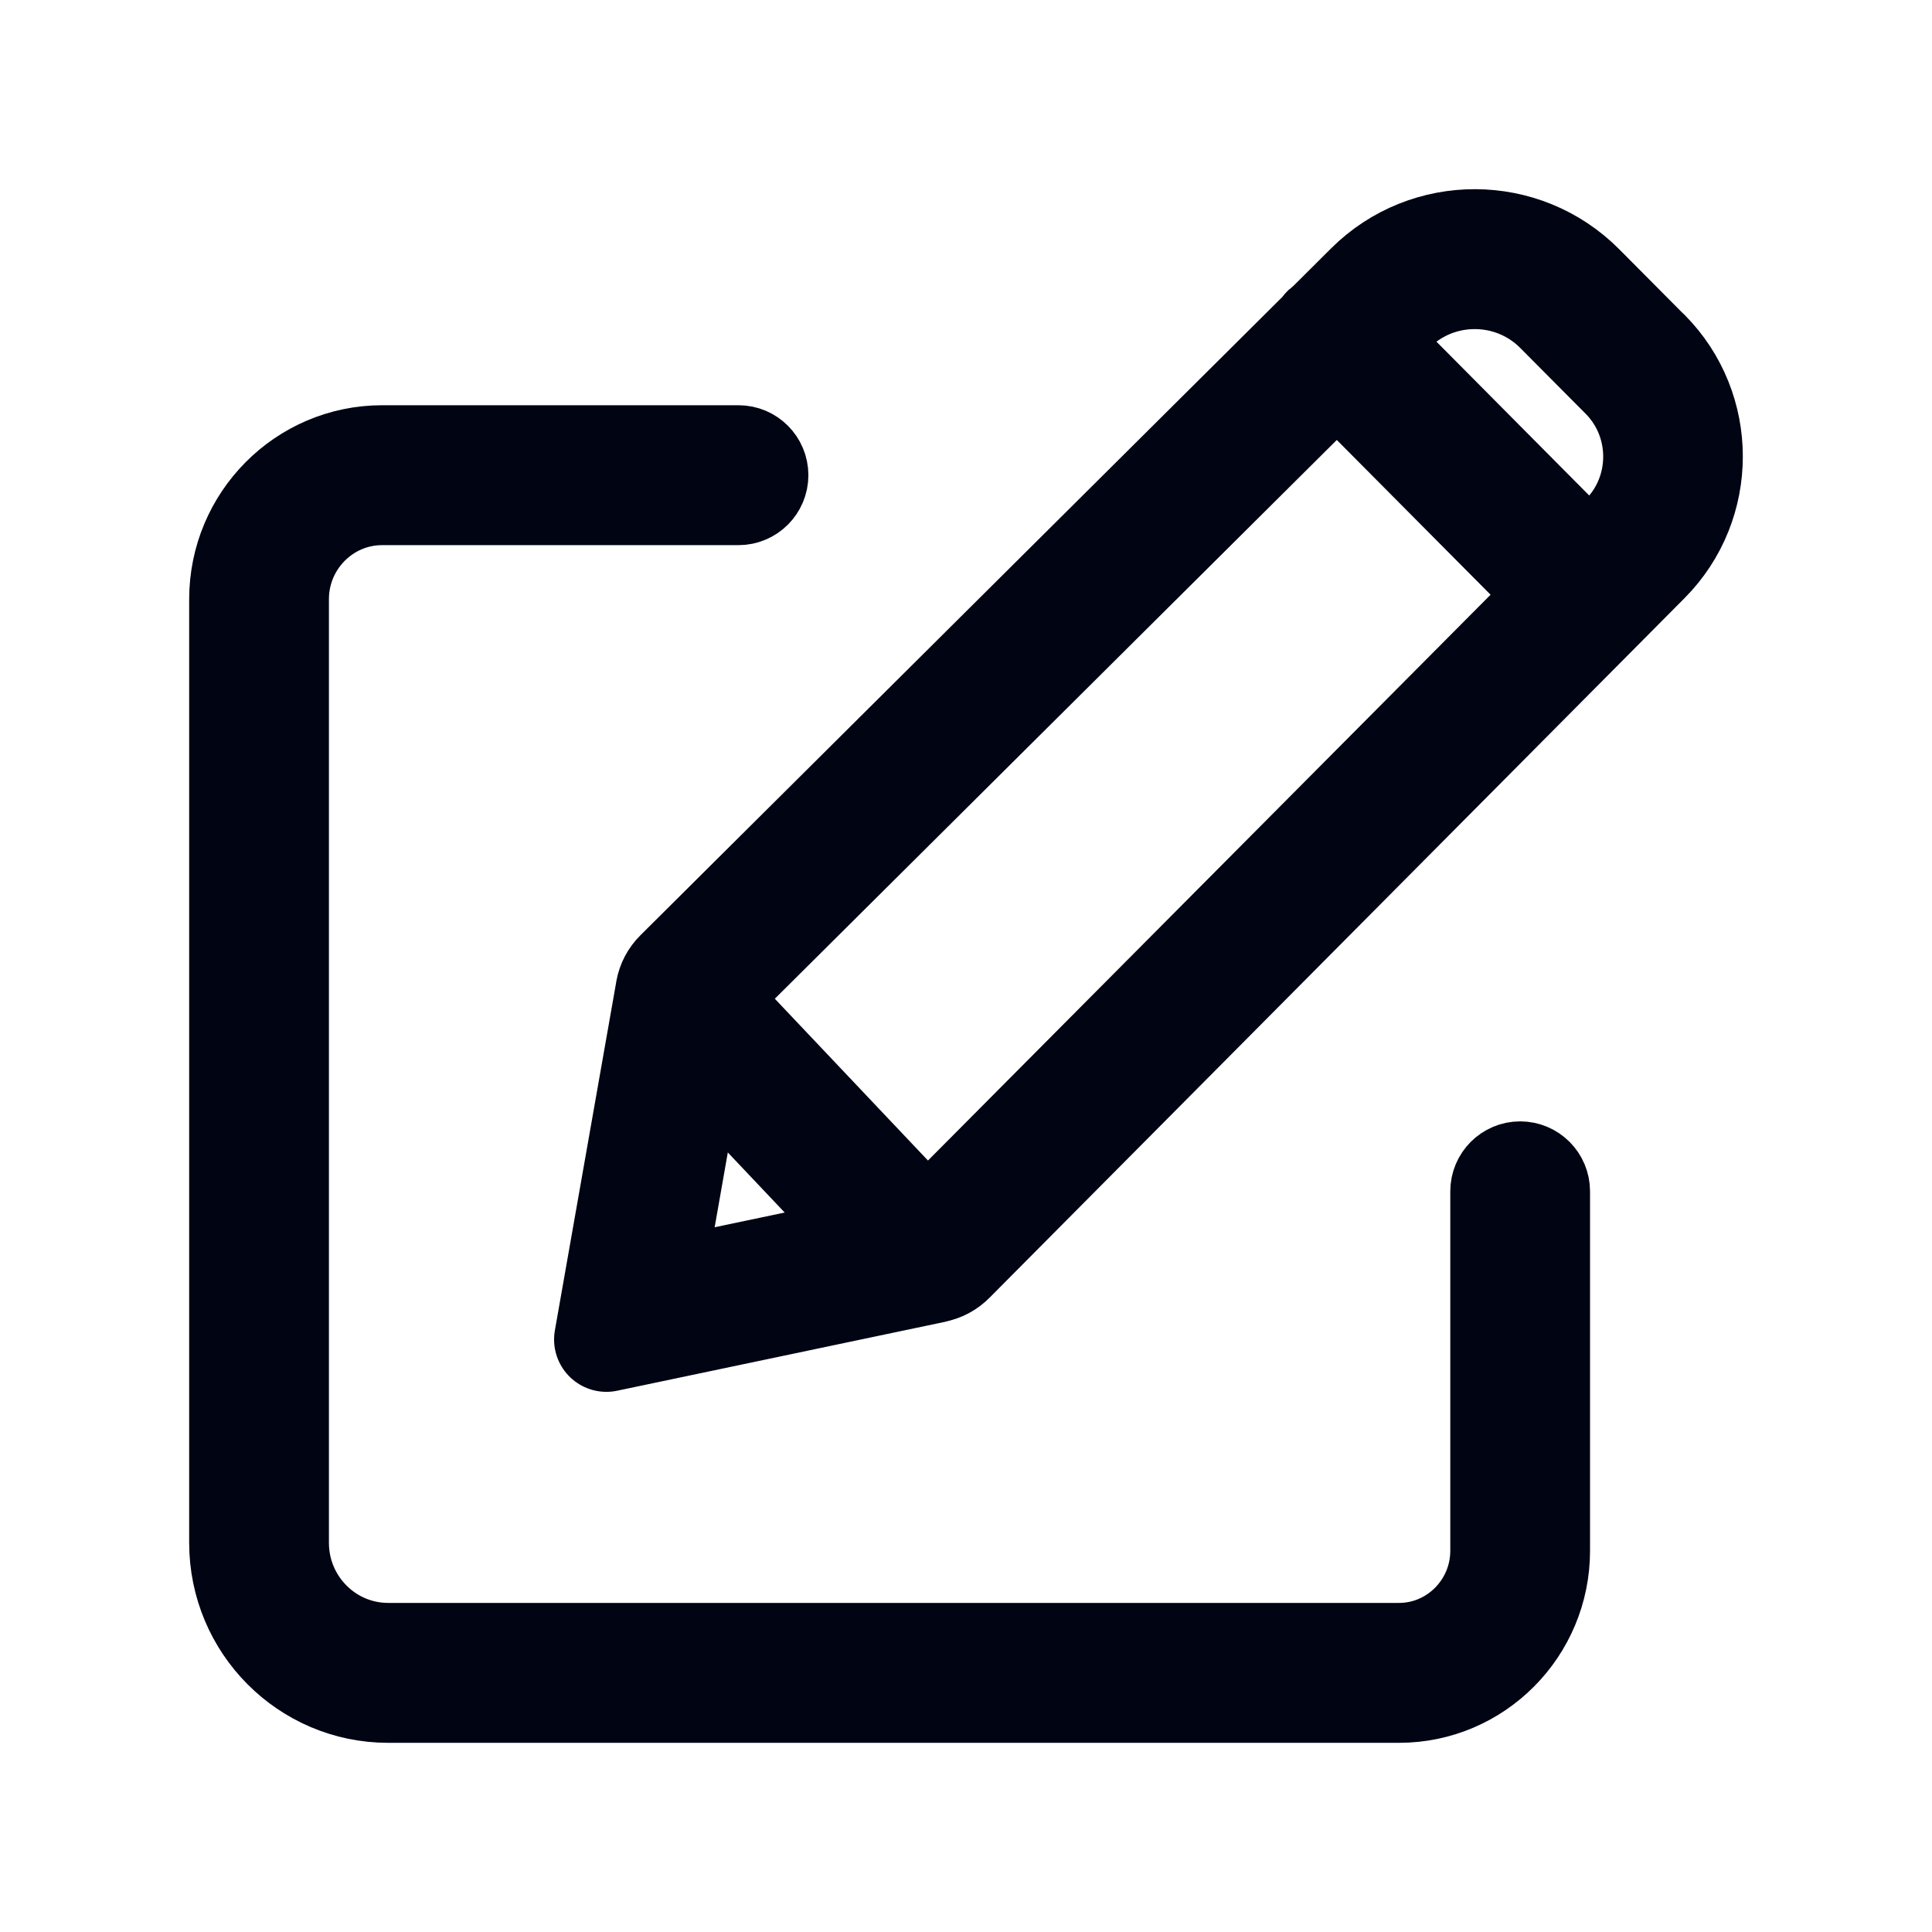
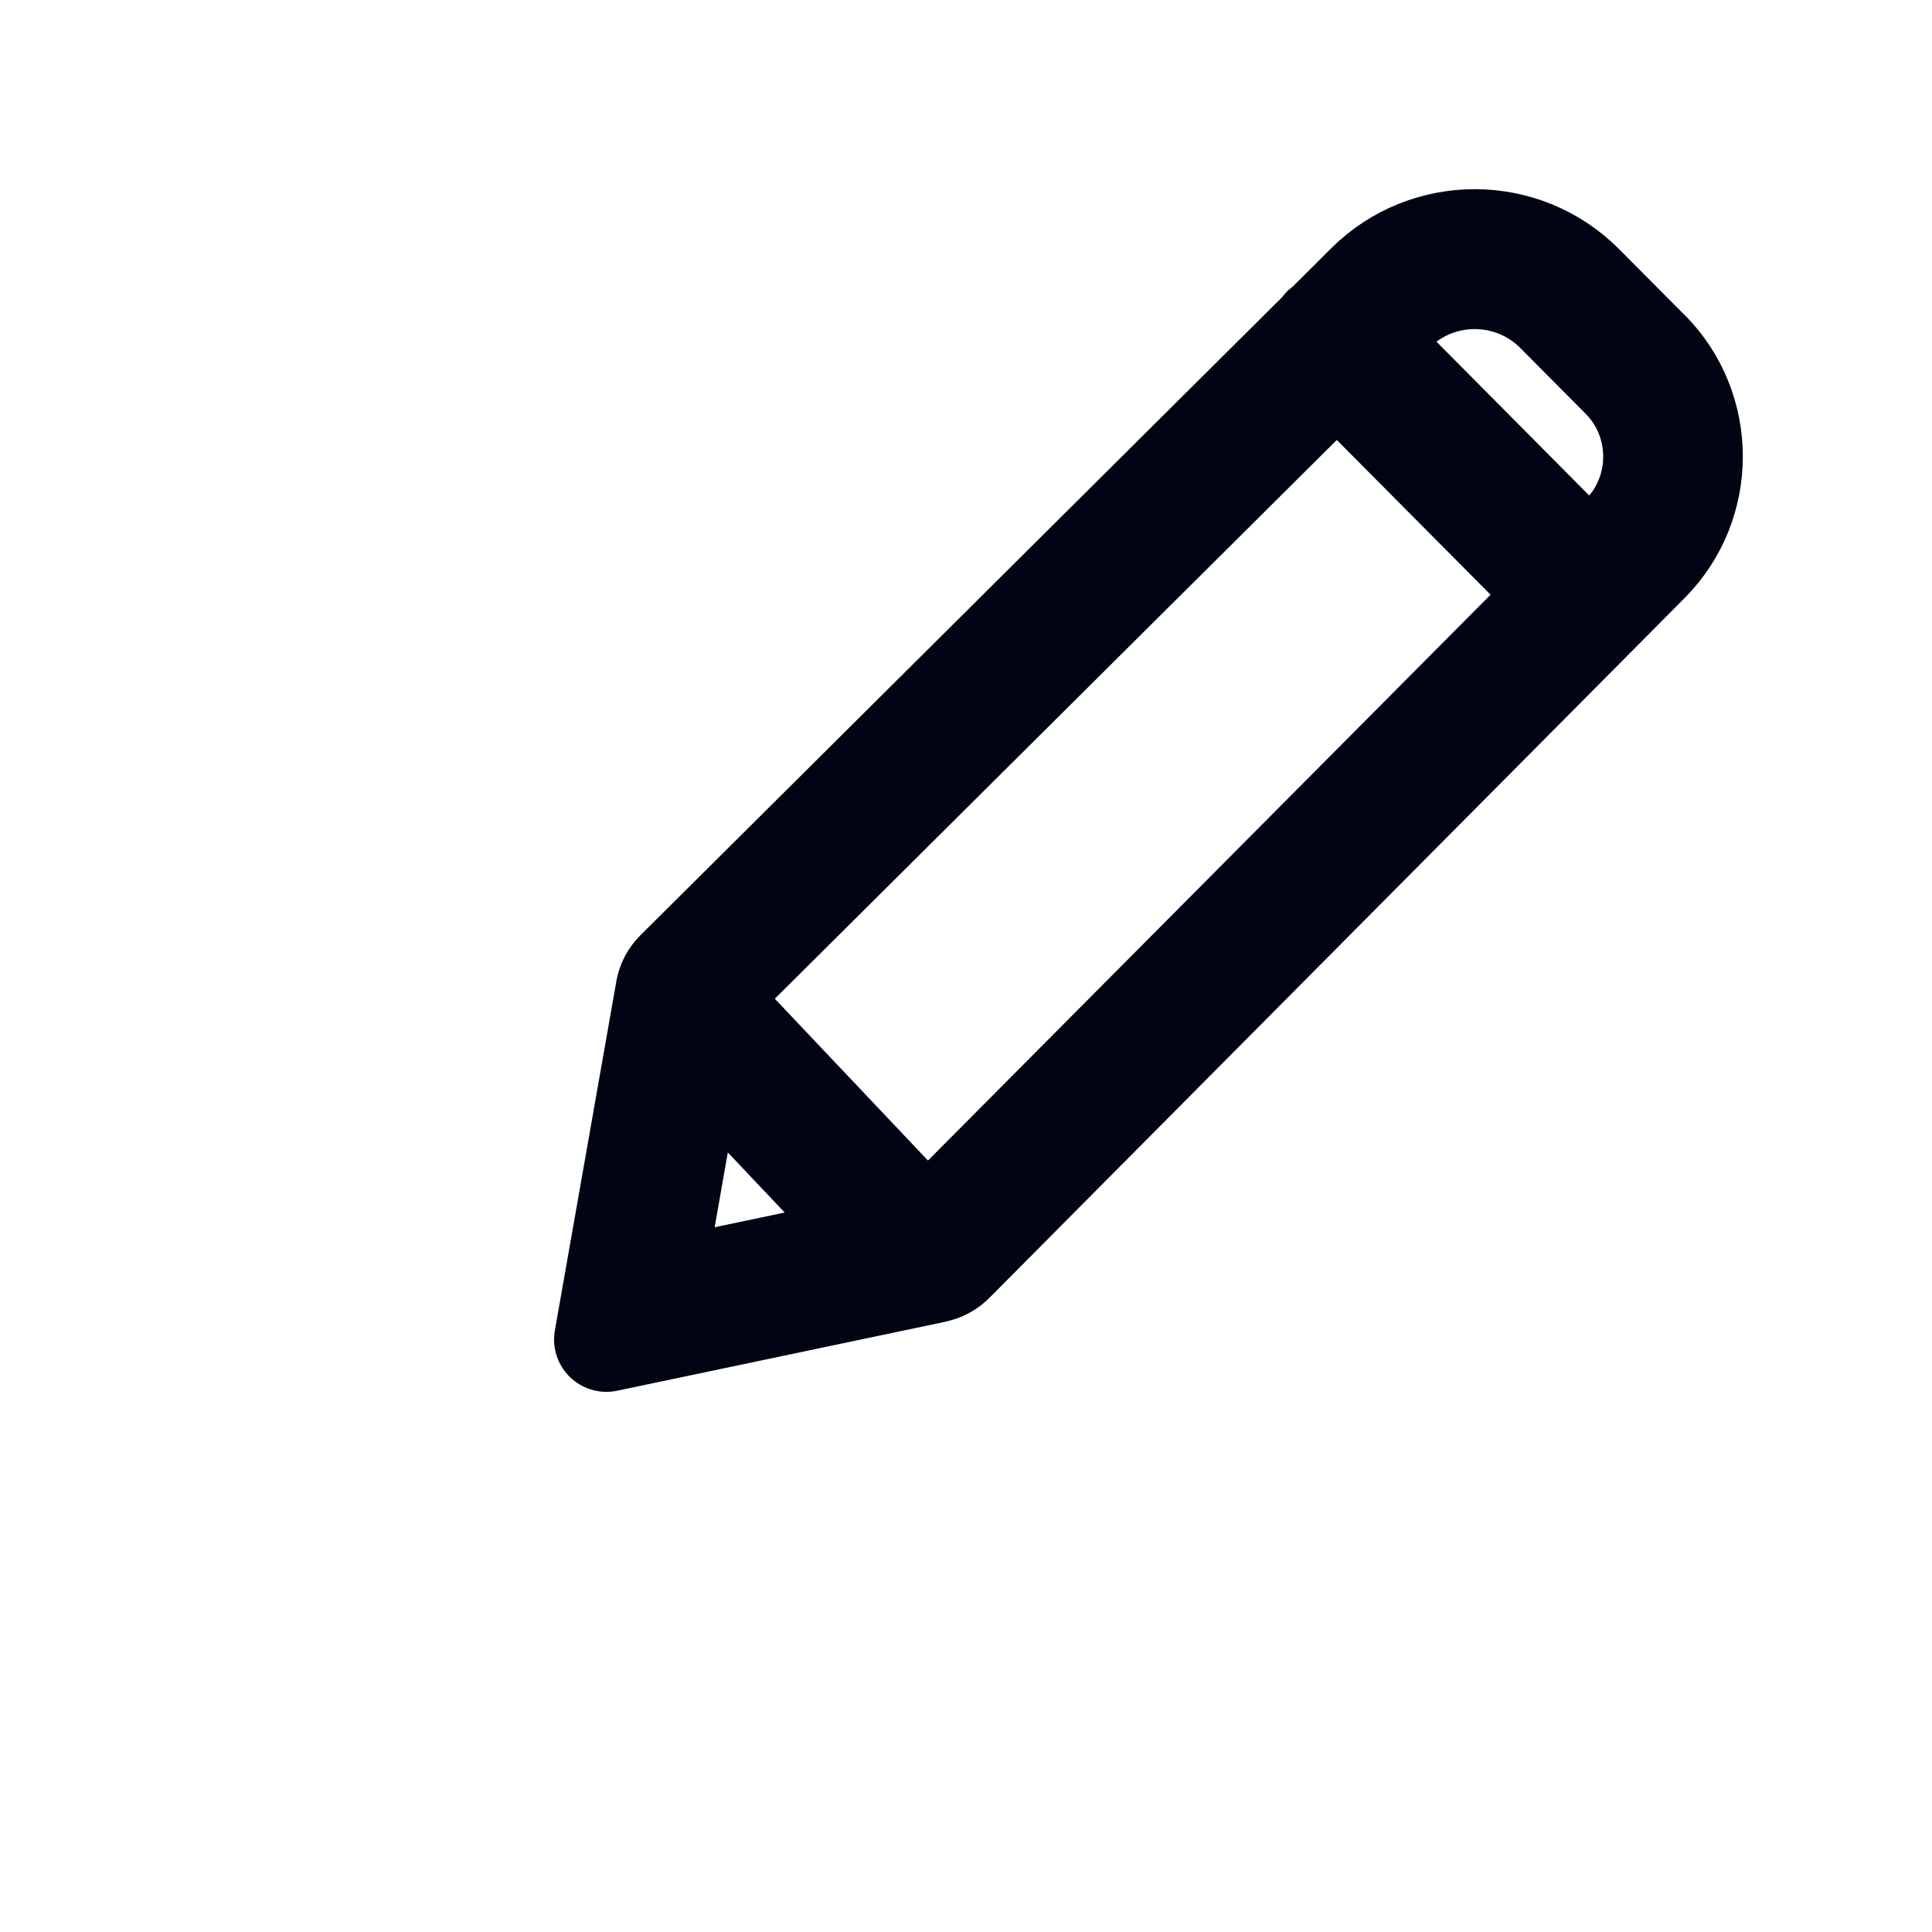
<svg xmlns="http://www.w3.org/2000/svg" fill="none" viewBox="0 0 24 24" height="24" width="24">
-   <path fill="#000413" d="M18.884 14.58C18.764 14.58 18.666 14.678 18.666 14.799V19.264C18.666 19.979 18.088 20.562 17.379 20.562H4.822C4.057 20.562 3.436 19.936 3.436 19.166V7.443C3.436 6.715 4.024 6.122 4.747 6.122H9.174C9.294 6.122 9.392 6.024 9.392 5.903C9.392 5.782 9.294 5.684 9.174 5.684H4.747C3.784 5.684 3 6.473 3 7.443V19.166C3 20.178 3.817 21 4.822 21H17.379C18.33 21 19.102 20.221 19.102 19.264V14.799C19.102 14.678 19.004 14.58 18.884 14.58Z" />
  <path fill="#000413" d="M20.466 4.372L19.654 3.555C18.922 2.818 17.729 2.815 16.994 3.546L16.483 4.055C16.473 4.062 16.461 4.067 16.452 4.076C16.443 4.084 16.44 4.095 16.433 4.105L8.416 12.077C8.352 12.14 8.311 12.219 8.296 12.304V12.307L7.533 16.64L11.597 15.786L11.604 15.783C11.691 15.767 11.771 15.725 11.834 15.66L20.466 6.971C21.178 6.254 21.178 5.087 20.466 4.37V4.372ZM8.625 12.931L11.019 15.46L8.071 16.079L8.625 12.931ZM11.517 15.351L8.721 12.397C8.721 12.397 8.719 12.391 8.721 12.389L16.609 4.546L19.433 7.388L11.515 15.351H11.517ZM16.921 4.237L17.3 3.858C17.866 3.295 18.785 3.299 19.347 3.865L20.159 4.682C20.701 5.228 20.701 6.117 20.159 6.662L19.744 7.08L16.921 4.237Z" />
-   <path stroke-linejoin="round" stroke-width="1.3" stroke="#000413" d="M18.884 14.58C18.764 14.58 18.666 14.678 18.666 14.799V19.264C18.666 19.979 18.088 20.562 17.379 20.562H4.822C4.057 20.562 3.436 19.936 3.436 19.166V7.443C3.436 6.715 4.024 6.122 4.747 6.122H9.174C9.294 6.122 9.392 6.024 9.392 5.903C9.392 5.782 9.294 5.684 9.174 5.684H4.747C3.784 5.684 3 6.473 3 7.443V19.166C3 20.178 3.817 21 4.822 21H17.379C18.33 21 19.102 20.221 19.102 19.264V14.799C19.102 14.678 19.004 14.58 18.884 14.58Z" />
  <path stroke-linejoin="round" stroke-width="1.3" stroke="#000413" d="M20.466 4.372L19.654 3.555C18.922 2.818 17.729 2.815 16.994 3.546L16.483 4.055C16.473 4.062 16.461 4.067 16.452 4.076C16.443 4.084 16.44 4.095 16.433 4.105L8.416 12.077C8.352 12.14 8.311 12.219 8.296 12.304V12.307L7.533 16.64L11.597 15.786L11.604 15.783C11.691 15.767 11.771 15.725 11.834 15.66L20.466 6.971C21.178 6.254 21.178 5.087 20.466 4.37V4.372ZM8.625 12.931L11.019 15.46L8.071 16.079L8.625 12.931ZM11.517 15.351L8.721 12.397C8.721 12.397 8.719 12.391 8.721 12.389L16.609 4.546L19.433 7.388L11.515 15.351H11.517ZM16.921 4.237L17.3 3.858C17.866 3.295 18.785 3.299 19.347 3.865L20.159 4.682C20.701 5.228 20.701 6.117 20.159 6.662L19.744 7.08L16.921 4.237Z" />
</svg>